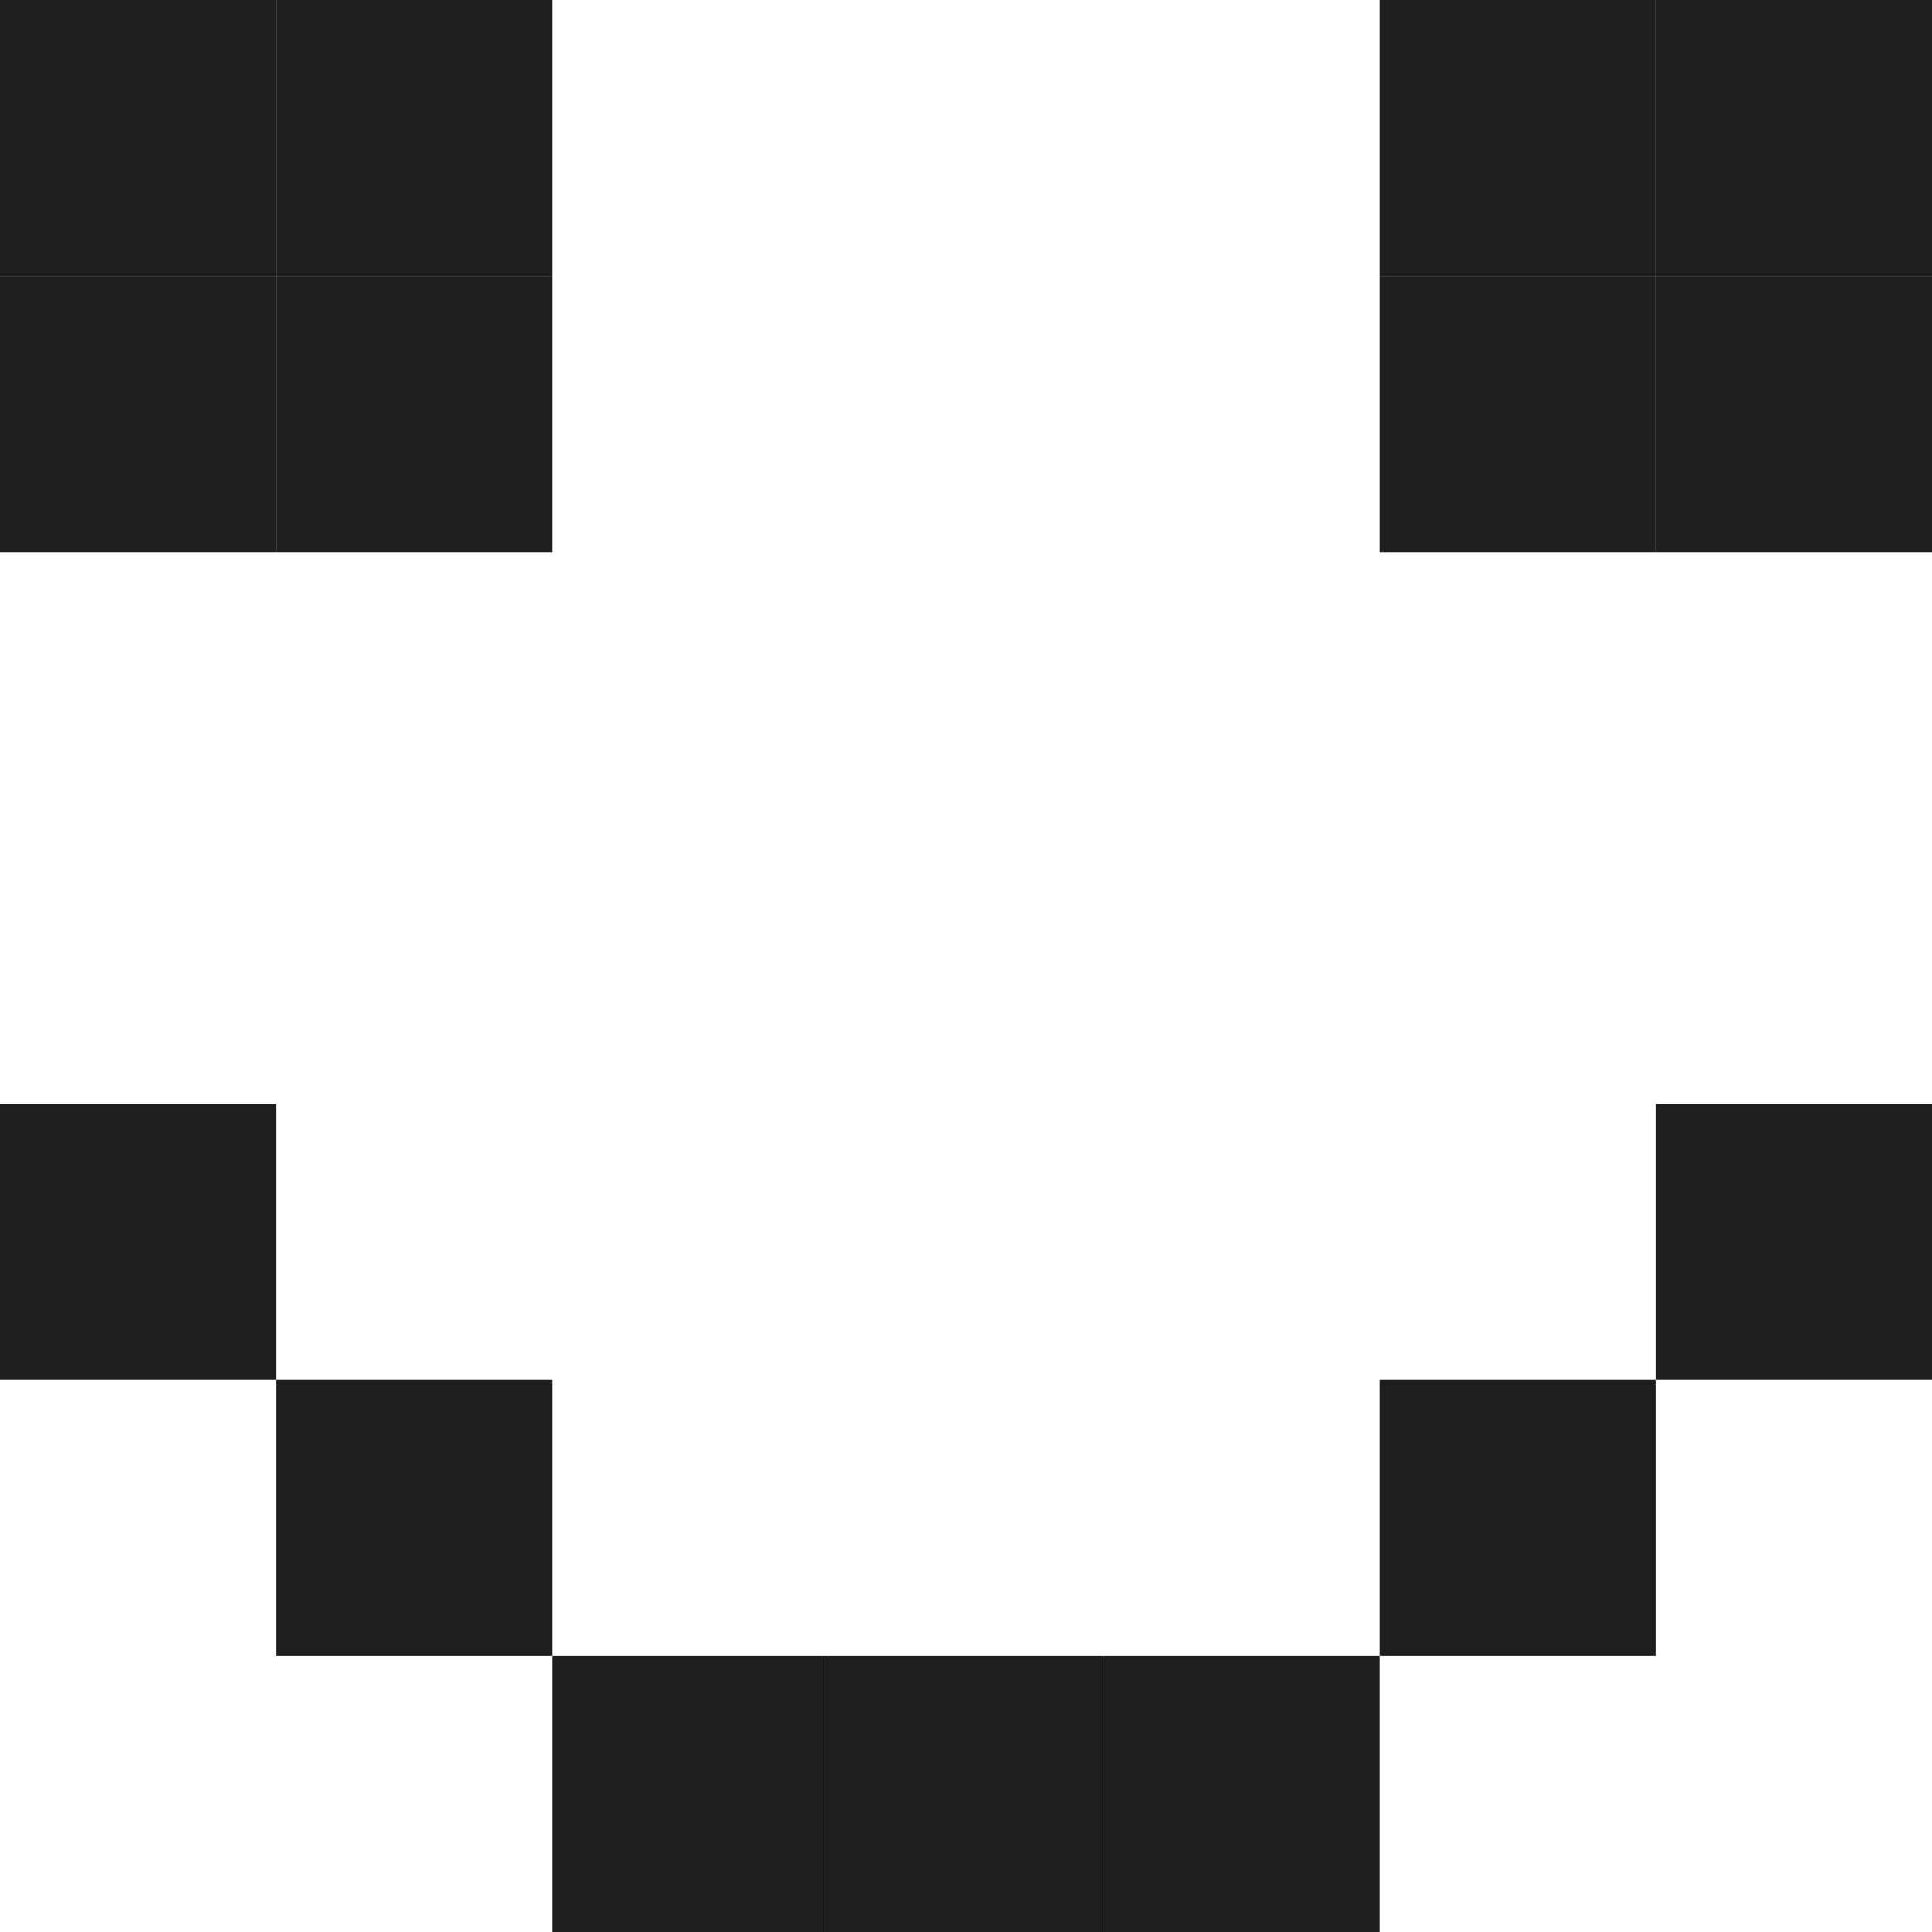
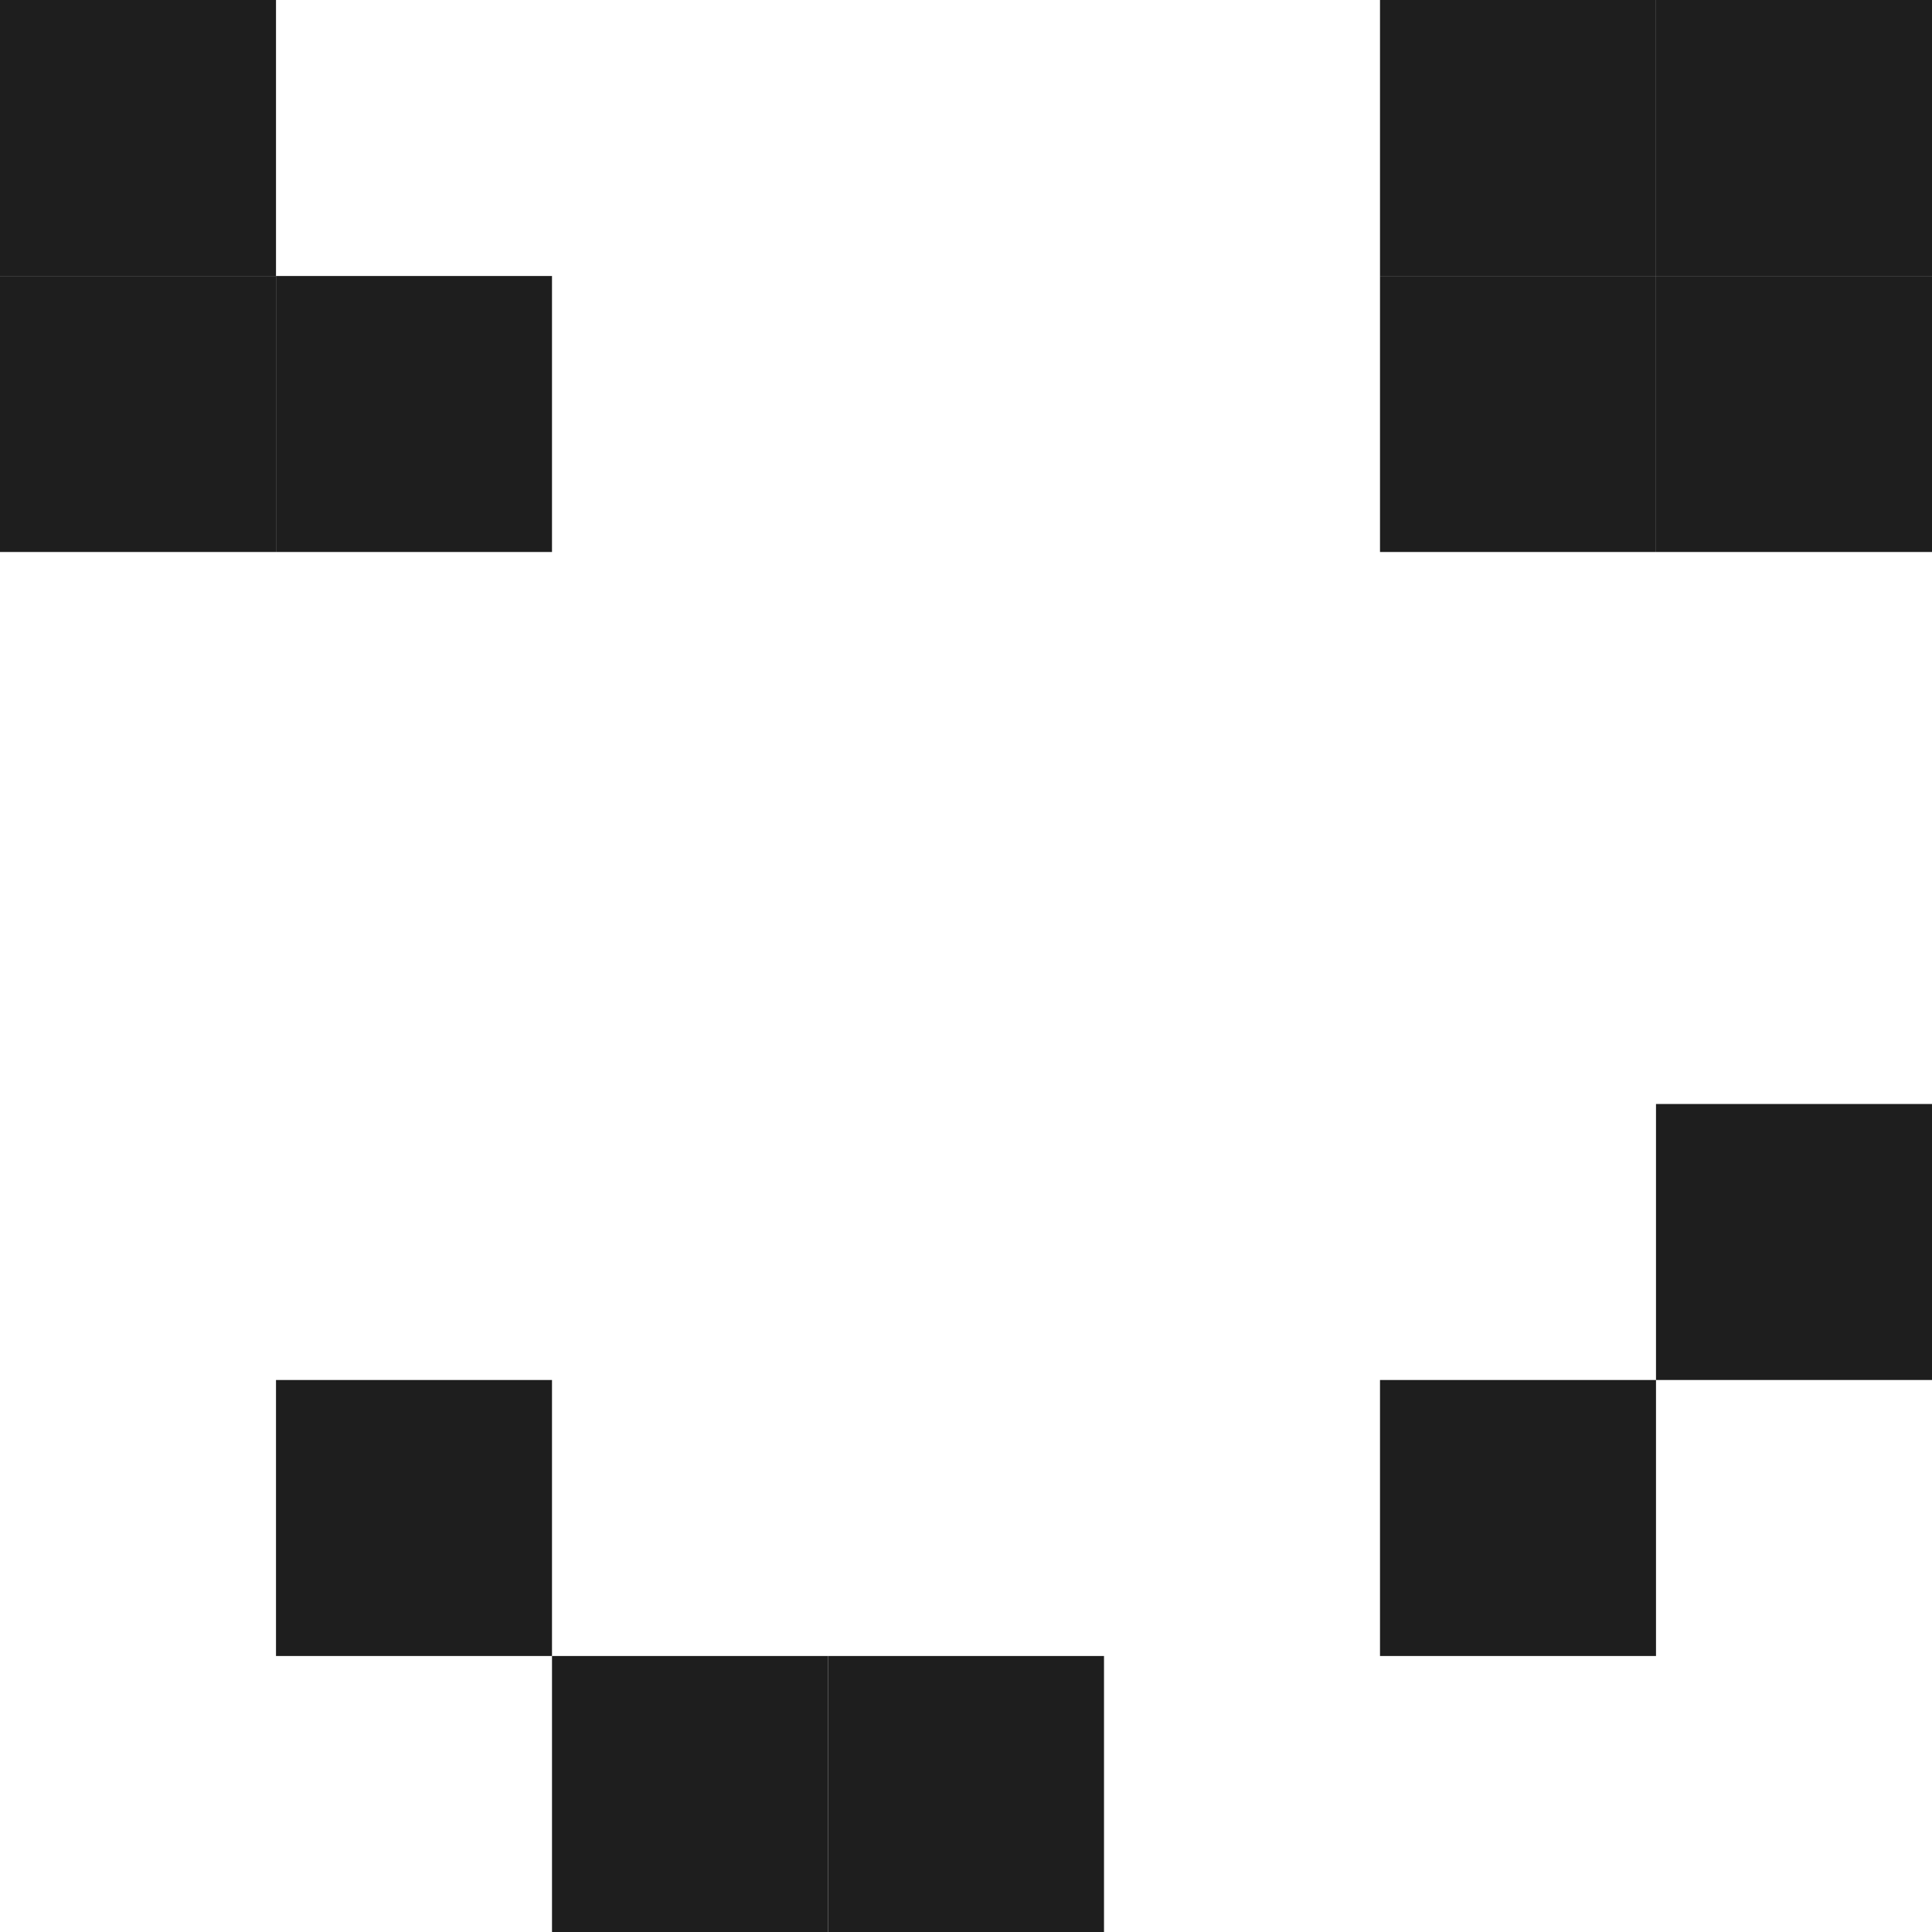
<svg xmlns="http://www.w3.org/2000/svg" width="112" height="112" viewBox="0 0 112 112" fill="none">
  <path d="M16 16H32V32H16V16Z" fill="#1E1E1E" />
  <path d="M96 16H112V32H96V16Z" fill="#1E1E1E" />
  <path d="M0 16H16V32H0V16Z" fill="#1E1E1E" />
  <path d="M80 16H96V32H80V16Z" fill="#1E1E1E" />
-   <path d="M16 0H32V16H16V0Z" fill="#1E1E1E" />
  <path d="M96 0H112V16H96V0Z" fill="#1E1E1E" />
-   <path d="M0 64H16V80H0V64Z" fill="#1E1E1E" />
+   <path d="M0 64H16V80V64Z" fill="#1E1E1E" />
  <path d="M16 80H32V96H16V80Z" fill="#1E1E1E" />
  <path d="M32 96H48V112H32V96Z" fill="#1E1E1E" />
  <path d="M48 96H64V112H48V96Z" fill="#1E1E1E" />
-   <path d="M64 96H80V112H64V96Z" fill="#1E1E1E" />
  <path d="M80 80H96V96H80V80Z" fill="#1E1E1E" />
  <path d="M96 64H112V80H96V64Z" fill="#1E1E1E" />
  <path d="M0 0H16V16H0V0Z" fill="#1E1E1E" />
  <path d="M80 0H96V16H80V0Z" fill="#1E1E1E" />
</svg>